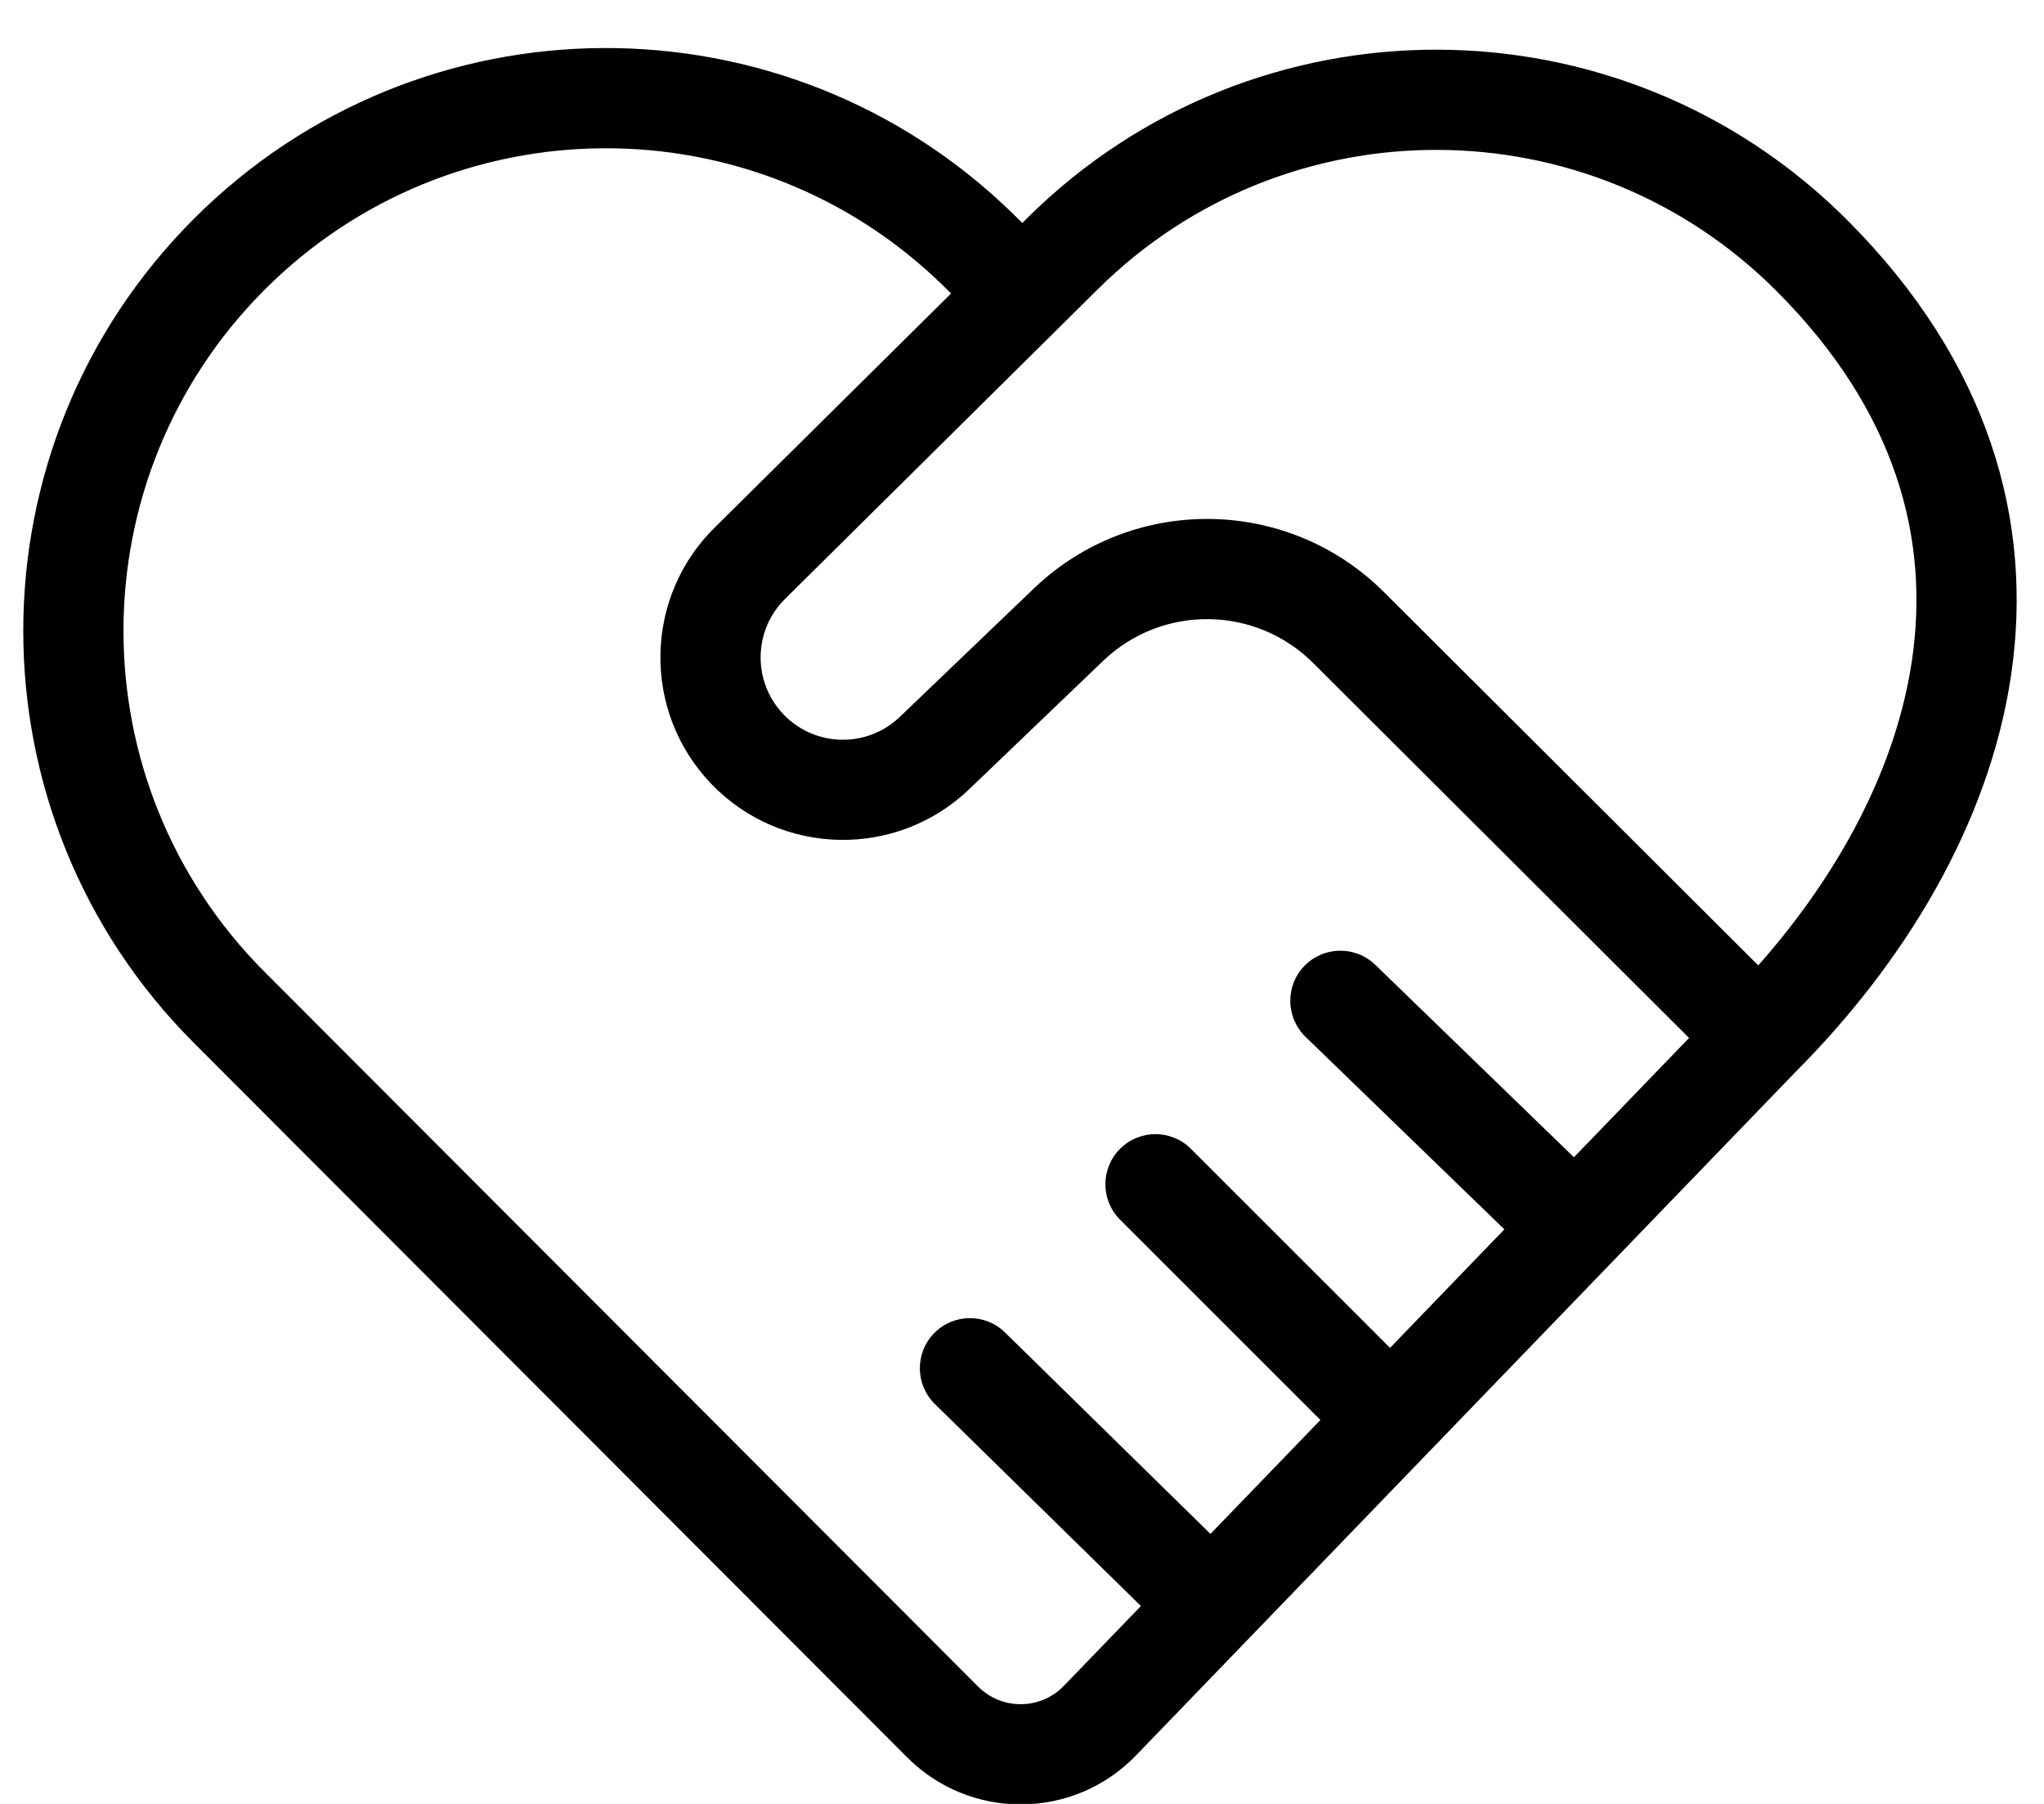
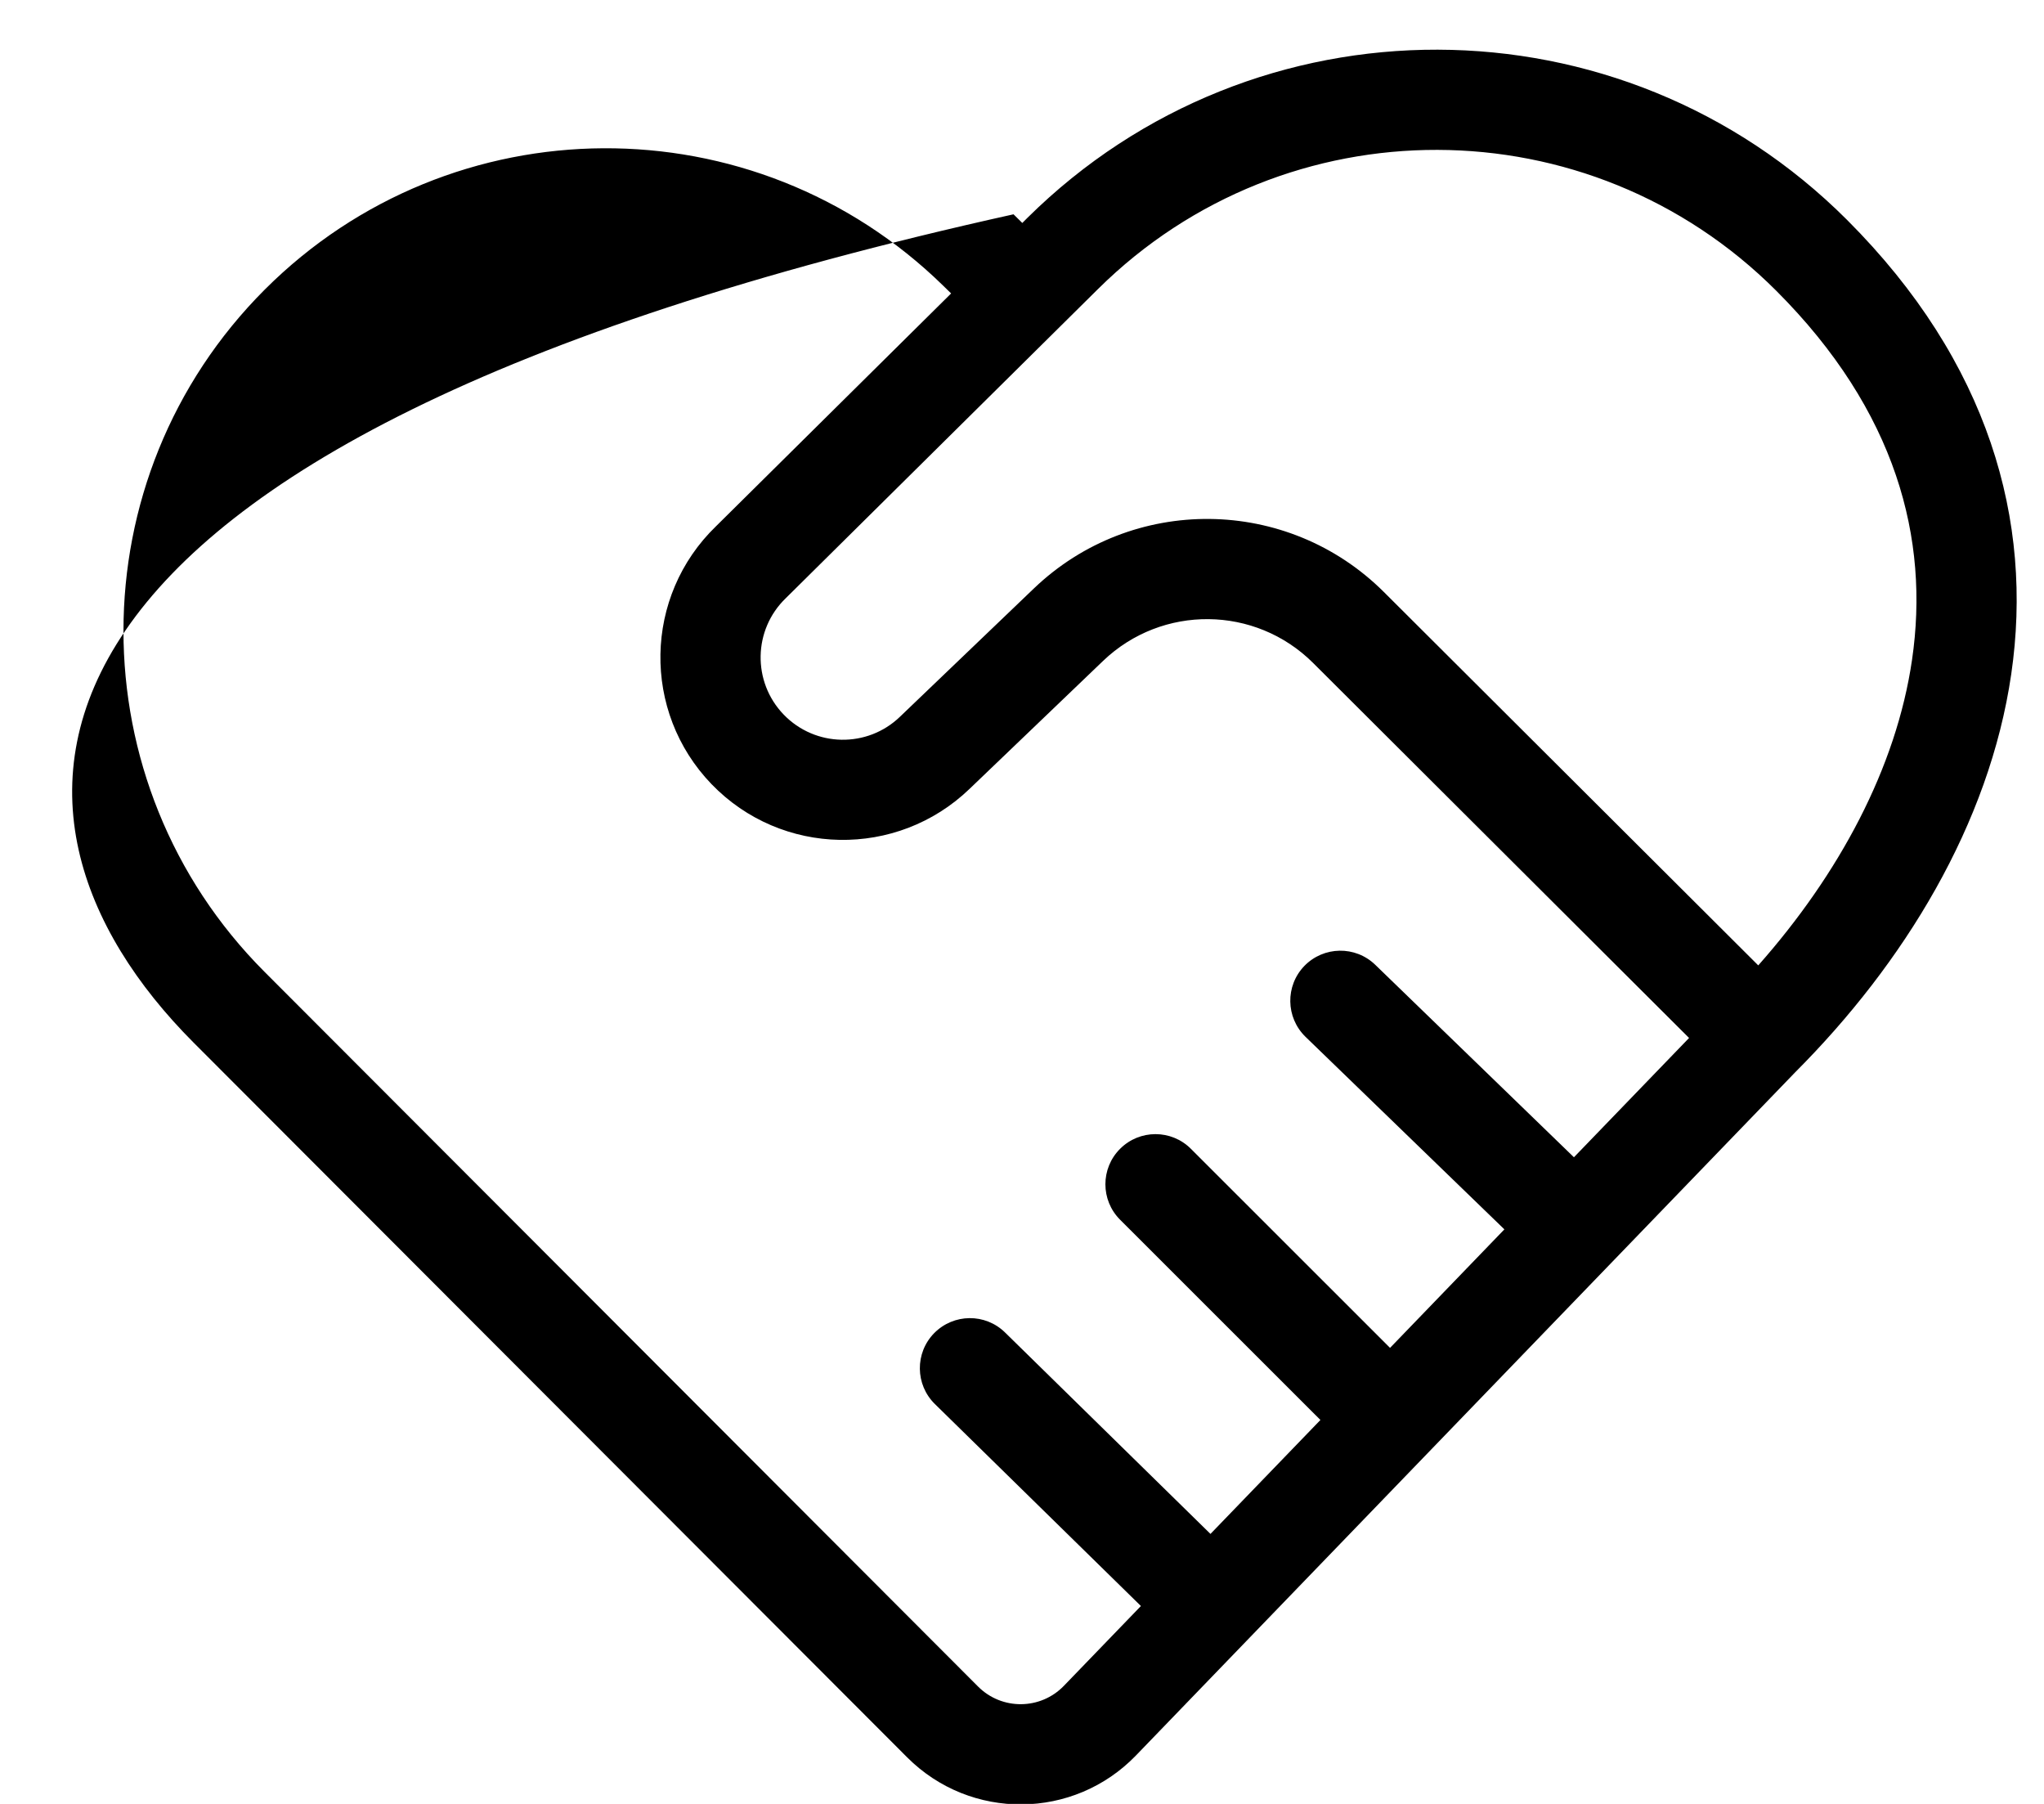
<svg xmlns="http://www.w3.org/2000/svg" width="34" height="30" viewBox="0 0 34 30" fill="none">
-   <path fill-rule="evenodd" clip-rule="evenodd" d="M15.693 4.755C12.55 1.679 7.515 1.706 4.404 4.816C1.272 7.949 1.27 13.027 4.4 16.162L16.27 28.049C16.665 28.444 17.308 28.439 17.697 28.036L18.978 26.709L15.551 23.35C15.222 23.027 15.217 22.5 15.539 22.171C15.862 21.843 16.389 21.837 16.718 22.16L20.135 25.51L21.964 23.615L18.631 20.284C18.306 19.959 18.306 19.431 18.631 19.106C18.956 18.78 19.484 18.78 19.809 19.105L23.122 22.416L25.024 20.445L21.716 17.243C21.386 16.922 21.377 16.395 21.697 16.064C22.018 15.734 22.545 15.725 22.876 16.045L26.181 19.246L28.096 17.262L21.843 11.026C20.881 10.067 19.33 10.052 18.349 10.991L16.128 13.119C14.921 14.281 12.998 14.246 11.835 13.04C10.673 11.834 10.707 9.915 11.91 8.752L15.821 4.88L15.693 4.755ZM17.005 3.708L16.859 3.564C13.062 -0.151 6.982 -0.119 3.226 3.638C-0.557 7.421 -0.56 13.554 3.221 17.34L15.09 29.226C16.145 30.282 17.86 30.267 18.896 29.194L29.86 17.834C31.667 16.025 33.09 13.712 33.455 11.212C33.826 8.668 33.086 6.019 30.724 3.657C26.963 -0.104 20.871 -0.119 17.091 3.622L17.005 3.708ZM29.247 16.055C30.588 14.54 31.543 12.772 31.805 10.972C32.098 8.967 31.549 6.838 29.546 4.835C26.433 1.723 21.392 1.71 18.264 4.807L13.071 9.948C12.527 10.472 12.511 11.339 13.035 11.883C13.56 12.428 14.427 12.444 14.971 11.919L14.973 11.917L17.196 9.788C18.831 8.222 21.417 8.248 23.02 9.846L29.247 16.055Z" fill="black" />
+   <path fill-rule="evenodd" clip-rule="evenodd" d="M15.693 4.755C12.55 1.679 7.515 1.706 4.404 4.816C1.272 7.949 1.27 13.027 4.4 16.162L16.27 28.049C16.665 28.444 17.308 28.439 17.697 28.036L18.978 26.709L15.551 23.35C15.222 23.027 15.217 22.5 15.539 22.171C15.862 21.843 16.389 21.837 16.718 22.16L20.135 25.51L21.964 23.615L18.631 20.284C18.306 19.959 18.306 19.431 18.631 19.106C18.956 18.78 19.484 18.78 19.809 19.105L23.122 22.416L25.024 20.445L21.716 17.243C21.386 16.922 21.377 16.395 21.697 16.064C22.018 15.734 22.545 15.725 22.876 16.045L26.181 19.246L28.096 17.262L21.843 11.026C20.881 10.067 19.33 10.052 18.349 10.991L16.128 13.119C14.921 14.281 12.998 14.246 11.835 13.04C10.673 11.834 10.707 9.915 11.91 8.752L15.821 4.88L15.693 4.755ZM17.005 3.708L16.859 3.564C-0.557 7.421 -0.56 13.554 3.221 17.34L15.09 29.226C16.145 30.282 17.86 30.267 18.896 29.194L29.86 17.834C31.667 16.025 33.09 13.712 33.455 11.212C33.826 8.668 33.086 6.019 30.724 3.657C26.963 -0.104 20.871 -0.119 17.091 3.622L17.005 3.708ZM29.247 16.055C30.588 14.54 31.543 12.772 31.805 10.972C32.098 8.967 31.549 6.838 29.546 4.835C26.433 1.723 21.392 1.71 18.264 4.807L13.071 9.948C12.527 10.472 12.511 11.339 13.035 11.883C13.56 12.428 14.427 12.444 14.971 11.919L14.973 11.917L17.196 9.788C18.831 8.222 21.417 8.248 23.02 9.846L29.247 16.055Z" fill="black" />
</svg>